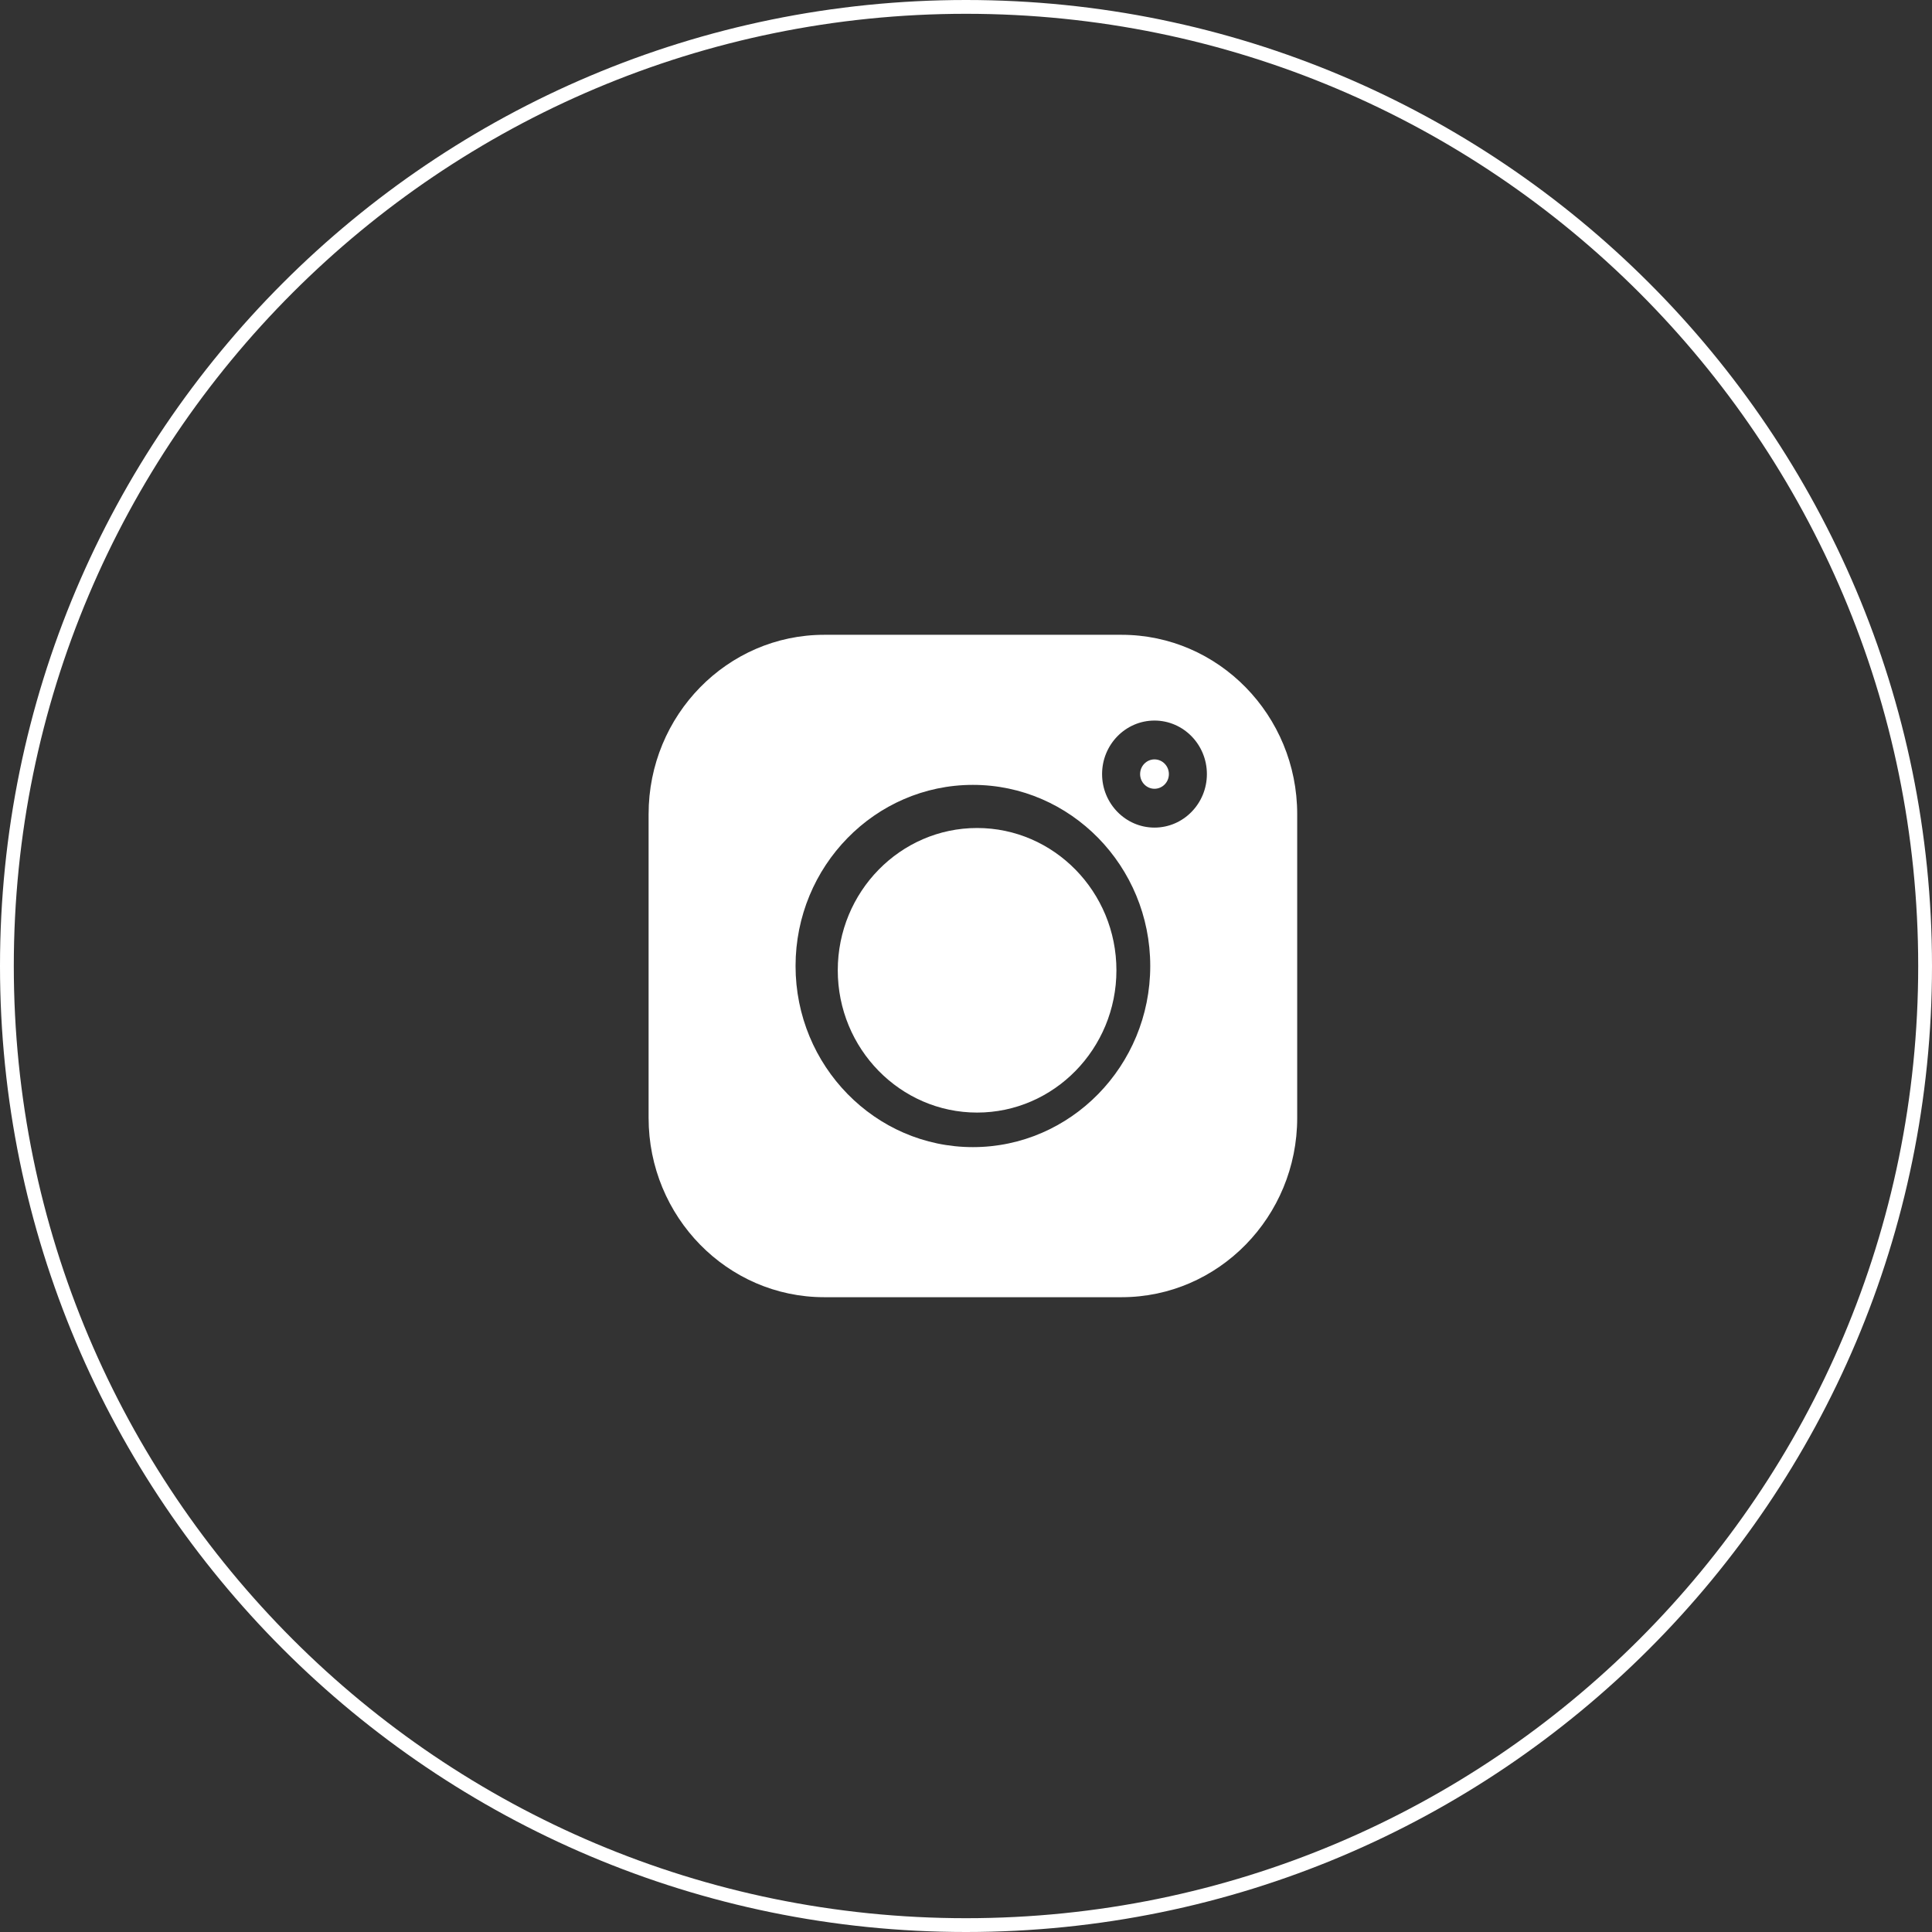
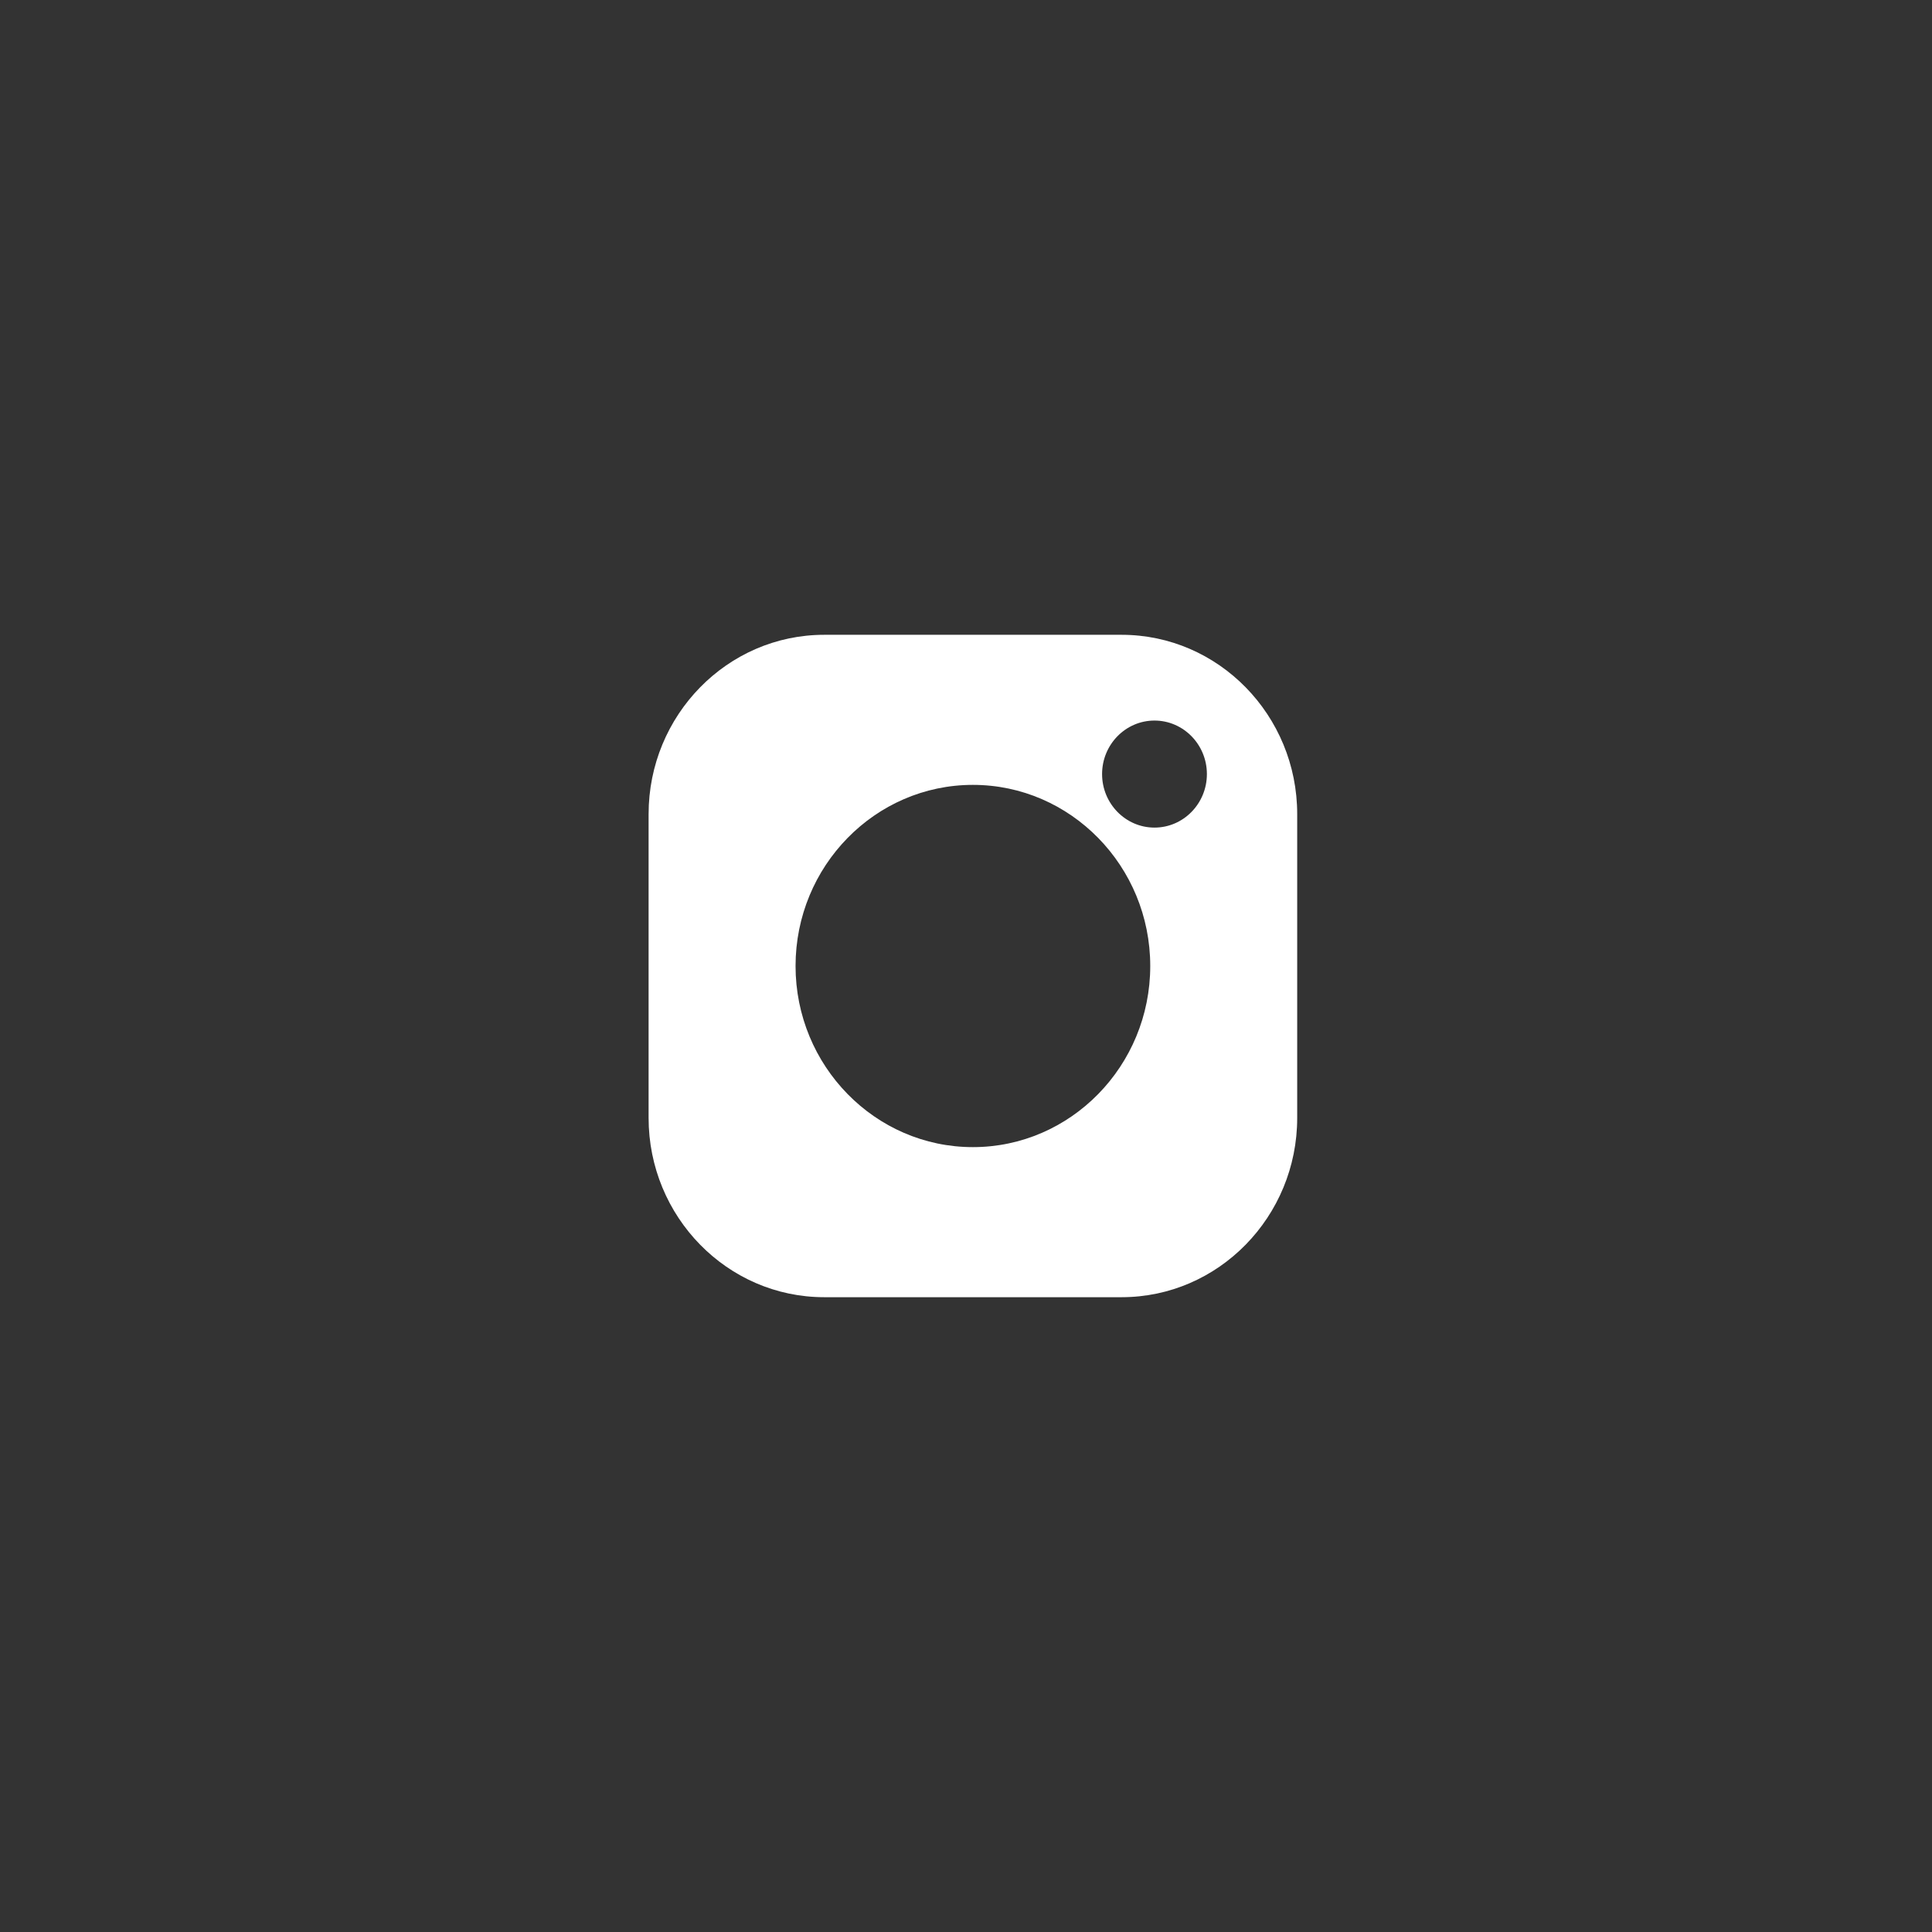
<svg xmlns="http://www.w3.org/2000/svg" width="140" height="140" viewBox="0 0 140 140" fill="none">
  <rect x="0" y="0" width="140" height="140" fill="#333333" stroke="none" />
  <path d="M81.278 46H59.722C52.707 46 47 51.829 47 58.993V81.007C47 88.171 52.707 94 59.722 94H81.278C88.293 94 94 88.171 94 81.007V58.993C94 51.829 88.293 46 81.278 46ZM70.5 83.125C63.414 83.125 57.649 77.237 57.649 70C57.649 62.763 63.414 56.875 70.5 56.875C77.586 56.875 83.351 62.763 83.351 70C83.351 77.237 77.586 83.125 70.5 83.125ZM83.658 59.971C81.564 59.971 79.861 58.231 79.861 56.092C79.861 53.954 81.564 52.214 83.658 52.214C85.753 52.214 87.456 53.954 87.456 56.092C87.456 58.231 85.753 59.971 83.658 59.971Z" fill="white" />
-   <path d="M70.804 60C65.237 60 60.708 64.625 60.708 70.311C60.708 75.996 65.237 80.621 70.804 80.621C76.371 80.621 80.9 75.996 80.9 70.311C80.9 64.625 76.371 60 70.804 60Z" fill="white" />
-   <path d="M83.659 55.028C83.085 55.028 82.617 55.506 82.617 56.093C82.617 56.679 83.085 57.157 83.659 57.157C84.234 57.157 84.702 56.68 84.702 56.093C84.702 55.505 84.234 55.028 83.659 55.028Z" fill="white" />
-   <path d="M70 139.5C108.384 139.5 139.5 108.384 139.5 70C139.5 31.616 108.384 0.5 70 0.5C31.616 0.5 0.5 31.616 0.5 70C0.5 108.384 31.616 139.5 70 139.5Z" stroke="white" />
</svg>